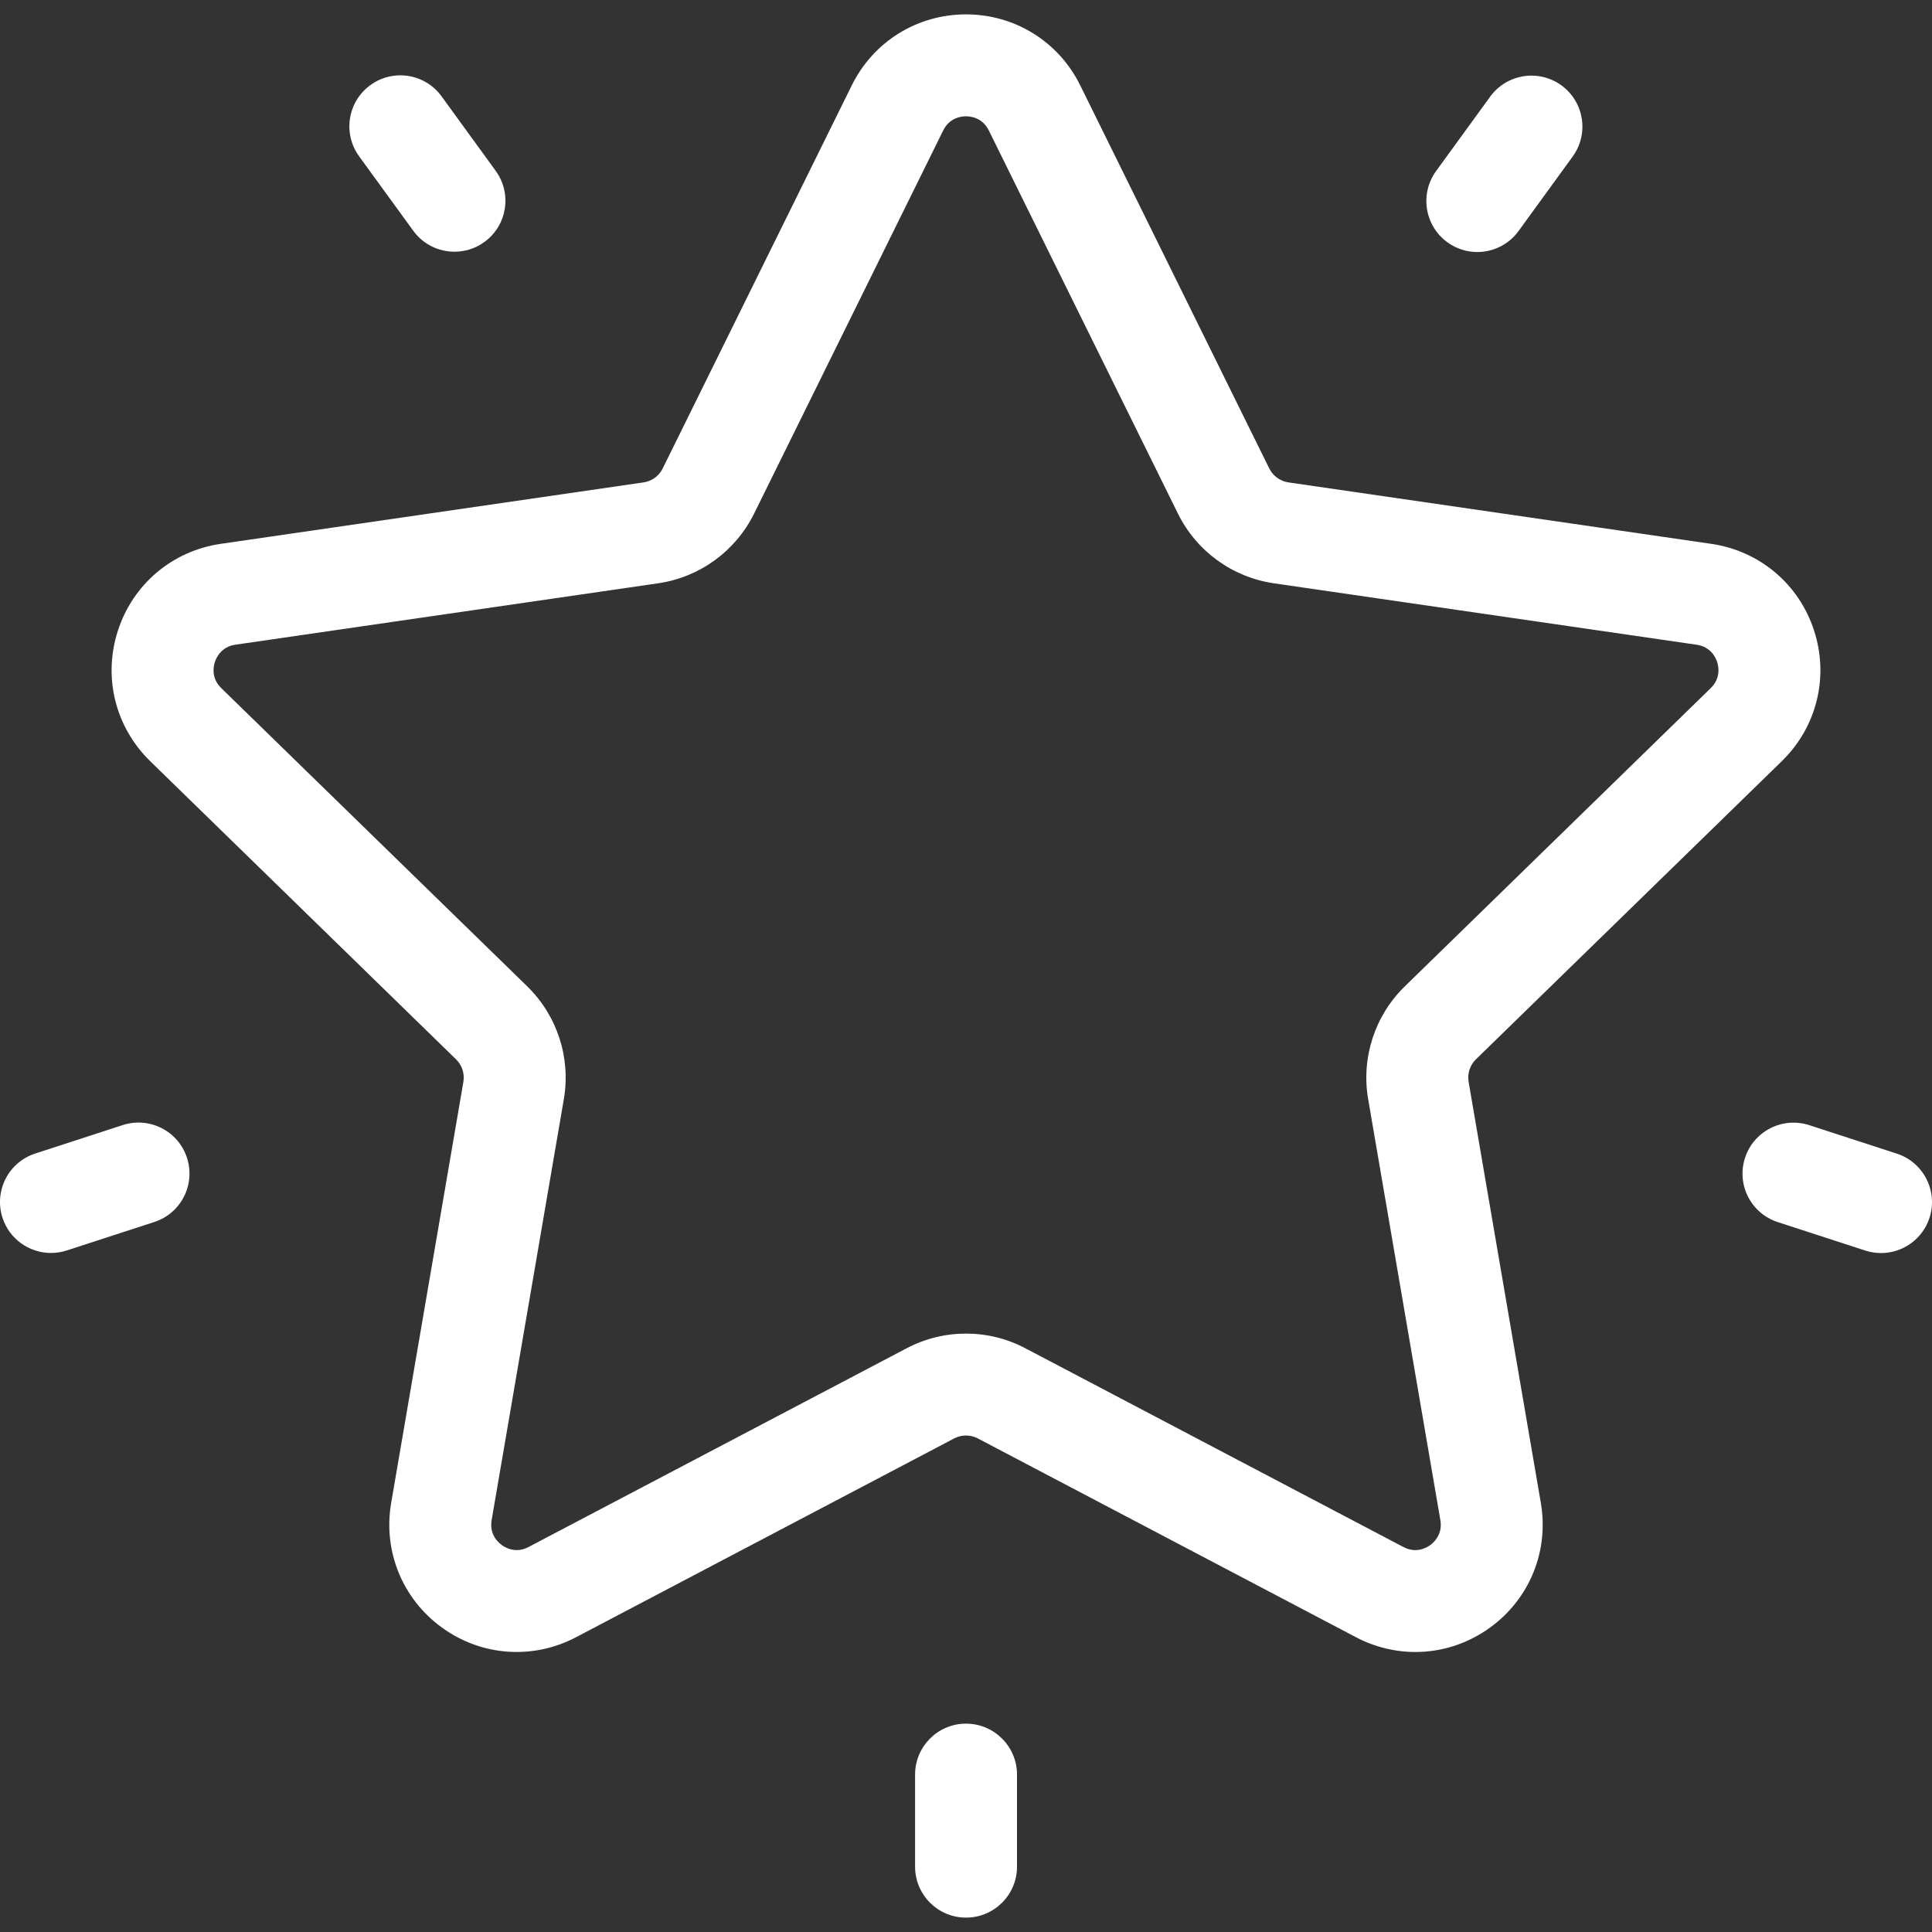
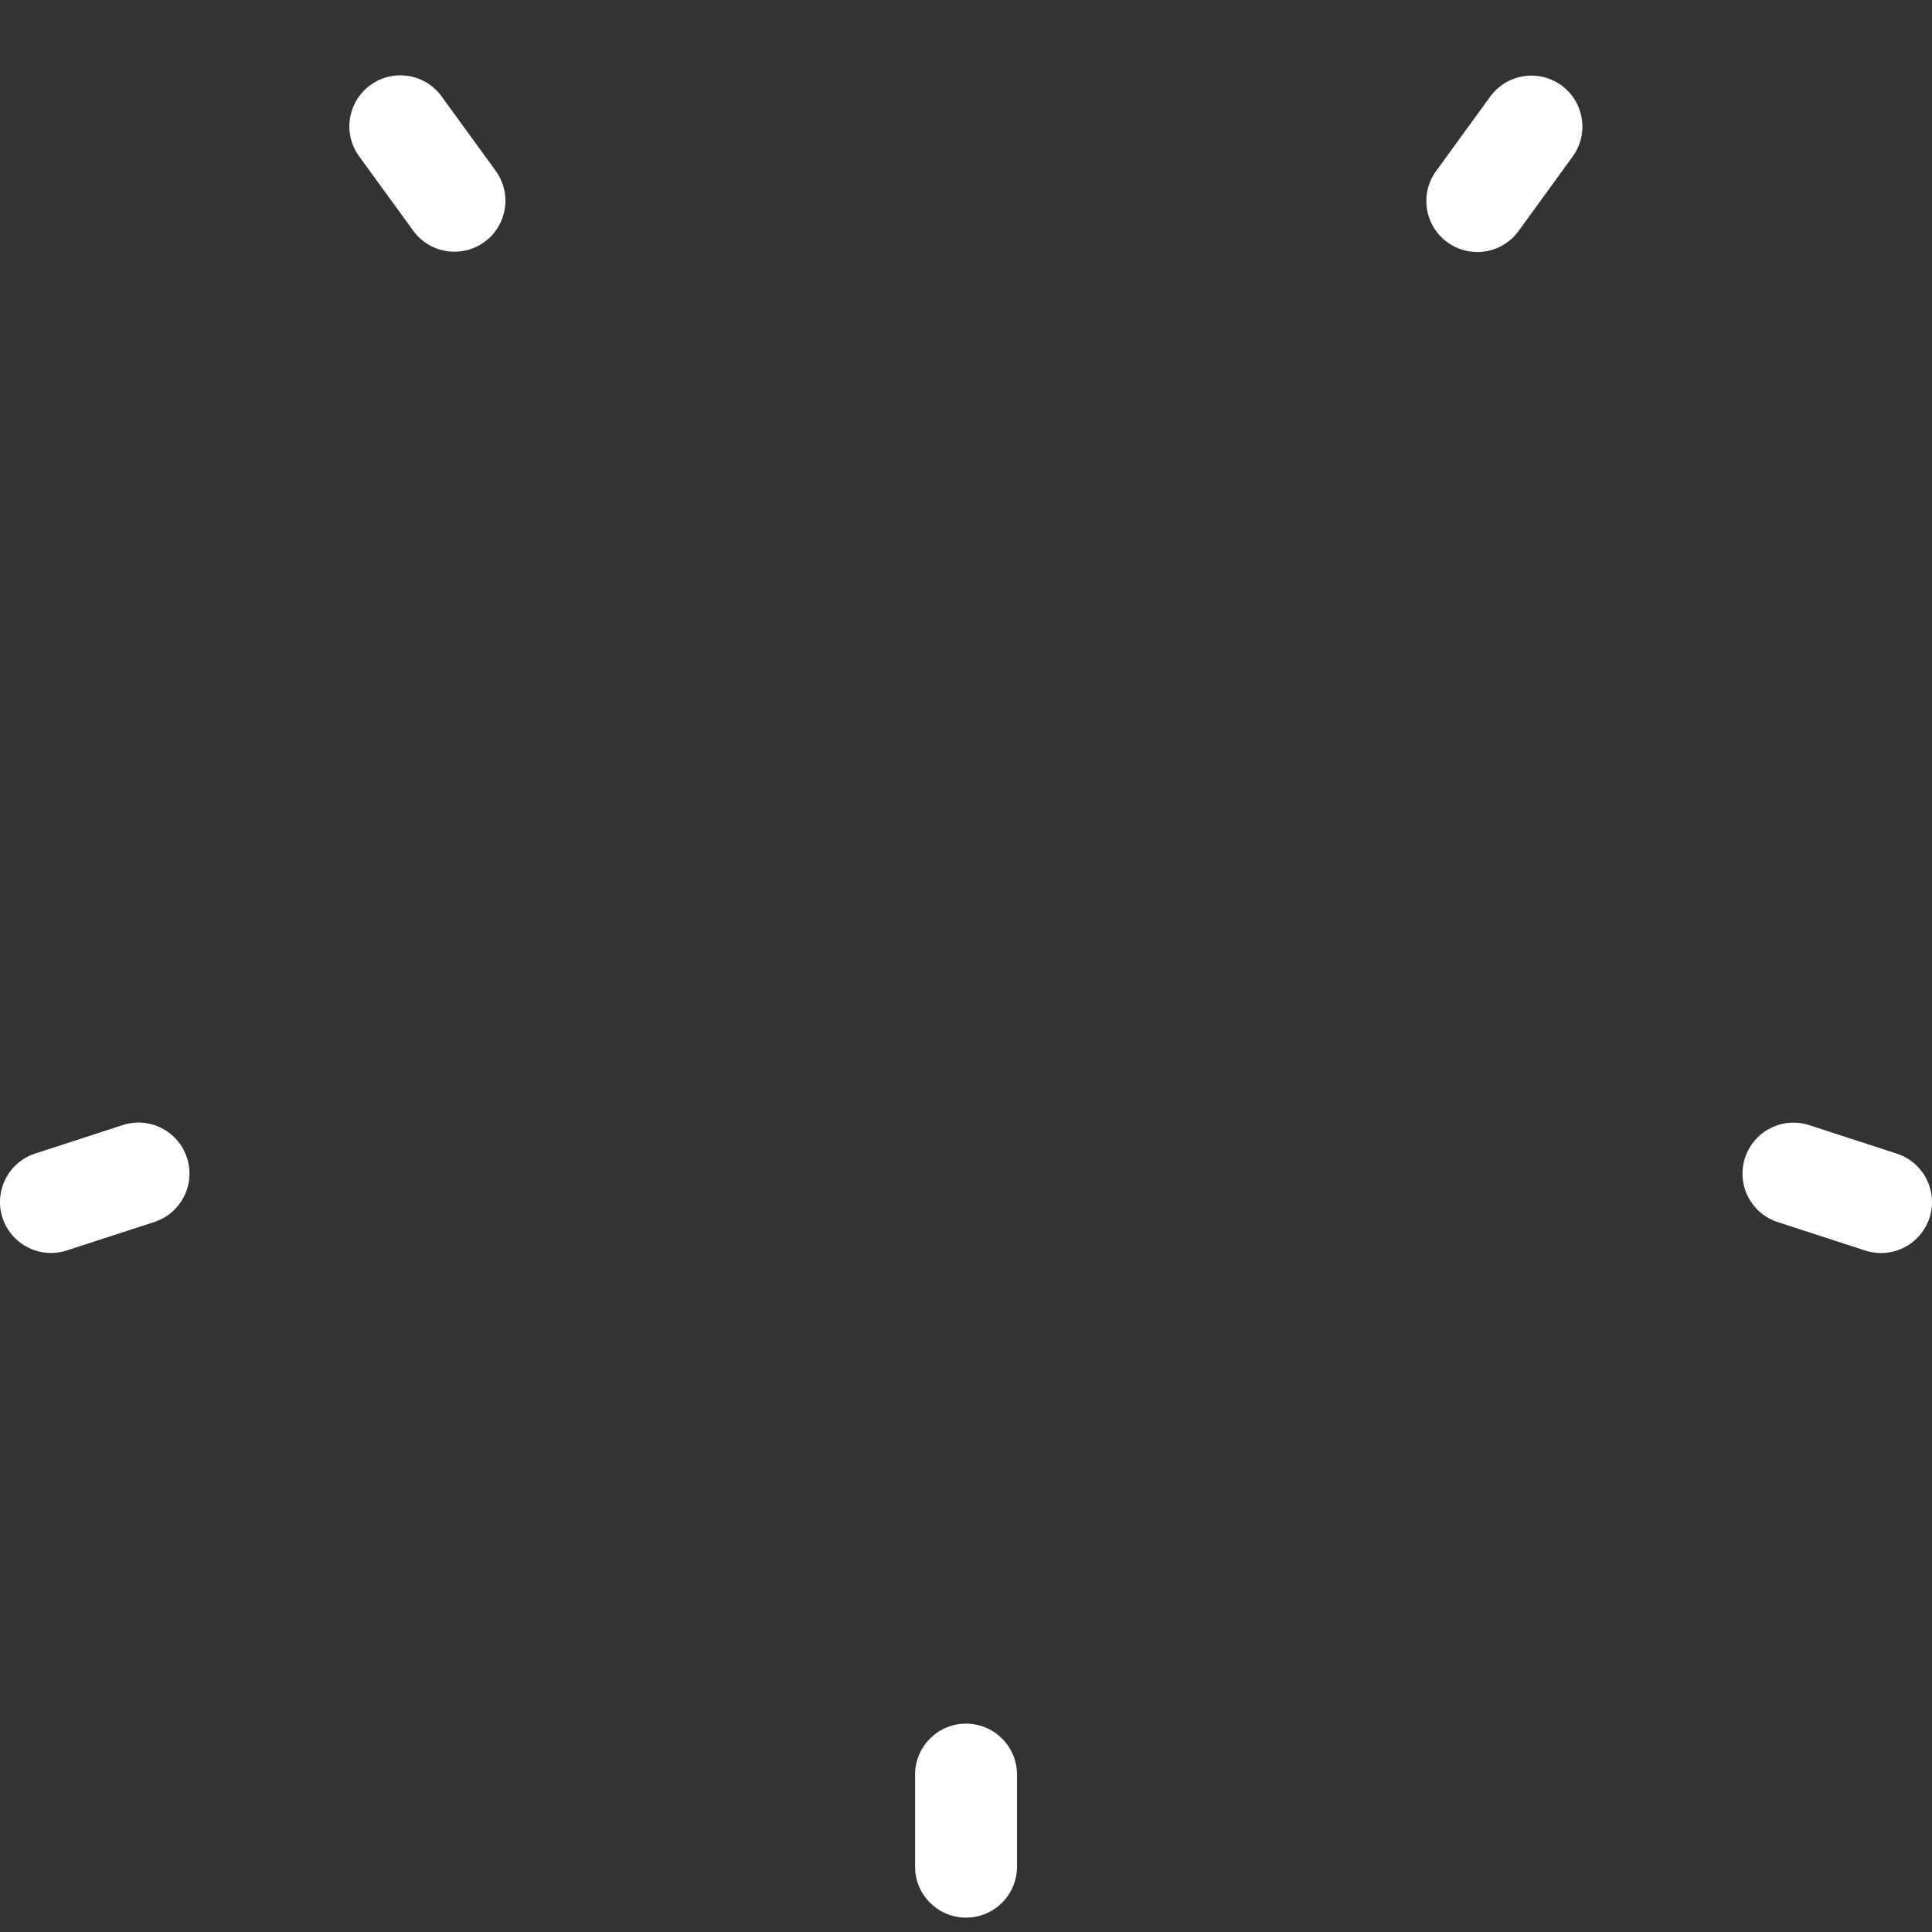
<svg xmlns="http://www.w3.org/2000/svg" width="45" height="45" viewBox="0 0 45 45" fill="none">
  <rect x="0" y="0" width="45" height="45" fill="#333333" stroke="none" />
  <g id="favorites 1" clip-path="url(#clip0_265_316)">
    <g id="Group">
      <g id="Group_2">
-         <path id="Vector" d="M41.502 17.729C42.317 16.934 42.605 15.769 42.253 14.687C41.902 13.604 40.984 12.831 39.858 12.667L30.011 11.236C29.818 11.208 29.651 11.087 29.564 10.912L25.161 1.989C24.658 0.969 23.638 0.335 22.5 0.335C21.362 0.335 20.342 0.969 19.839 1.989L15.435 10.912C15.349 11.087 15.182 11.208 14.989 11.236L5.142 12.667C4.016 12.831 3.098 13.604 2.747 14.687C2.395 15.769 2.683 16.934 3.498 17.729L10.622 24.674C10.762 24.81 10.826 25.007 10.793 25.199L9.111 35.006C8.919 36.127 9.371 37.239 10.292 37.908C11.212 38.577 12.41 38.663 13.417 38.134L22.224 33.504C22.397 33.413 22.603 33.413 22.776 33.504L31.583 38.134C32.021 38.364 32.495 38.478 32.967 38.478C33.58 38.478 34.188 38.286 34.708 37.908C35.629 37.239 36.081 36.127 35.889 35.005L34.207 25.199C34.174 25.006 34.238 24.81 34.377 24.674L41.502 17.729ZM31.867 25.601L33.549 35.407C33.605 35.735 33.403 35.922 33.313 35.988C33.223 36.053 32.983 36.188 32.688 36.033L23.881 31.403C23.449 31.175 22.974 31.062 22.5 31.062C22.026 31.062 21.552 31.175 21.119 31.403L12.312 36.032C12.018 36.188 11.777 36.053 11.687 35.987C11.598 35.922 11.395 35.735 11.451 35.407L13.133 25.601C13.298 24.638 12.979 23.656 12.28 22.974L5.155 16.029C4.916 15.796 4.97 15.526 5.005 15.42C5.039 15.315 5.154 15.064 5.484 15.016L15.33 13.586C16.297 13.445 17.132 12.838 17.565 11.962L21.968 3.04C22.115 2.741 22.389 2.709 22.5 2.709C22.611 2.709 22.885 2.741 23.032 3.04V3.04L27.436 11.962C27.868 12.838 28.703 13.445 29.67 13.586L39.517 15.017C39.846 15.064 39.961 15.315 39.996 15.42C40.03 15.526 40.084 15.796 39.845 16.029L32.721 22.974C32.021 23.656 31.702 24.638 31.867 25.601Z" fill="white" />
-       </g>
+         </g>
    </g>
    <g id="Group_3">
      <g id="Group_4">
        <path id="Vector_2" d="M36.368 1.988C35.837 1.603 35.095 1.721 34.709 2.251L33.449 3.985C33.064 4.516 33.182 5.258 33.712 5.643C33.923 5.796 34.167 5.87 34.409 5.87C34.776 5.87 35.138 5.7 35.37 5.381L36.63 3.647C37.016 3.116 36.898 2.374 36.368 1.988Z" fill="white" />
      </g>
    </g>
    <g id="Group_5">
      <g id="Group_6">
        <path id="Vector_3" d="M11.545 3.978L10.285 2.244C9.9 1.714 9.158 1.596 8.627 1.982C8.097 2.367 7.979 3.109 8.364 3.64L9.625 5.374C9.857 5.694 10.219 5.863 10.586 5.863C10.828 5.863 11.072 5.79 11.283 5.636C11.813 5.251 11.931 4.509 11.545 3.978Z" fill="white" />
      </g>
    </g>
    <g id="Group_7">
      <g id="Group_8">
        <path id="Vector_4" d="M4.355 26.968C4.153 26.344 3.483 26.003 2.859 26.205L0.821 26.868C0.197 27.07 -0.144 27.74 0.058 28.364C0.221 28.866 0.687 29.184 1.187 29.184C1.309 29.184 1.432 29.166 1.554 29.126L3.593 28.463C4.217 28.261 4.558 27.591 4.355 26.968Z" fill="white" />
      </g>
    </g>
    <g id="Group_9">
      <g id="Group_10">
        <path id="Vector_5" d="M22.5 40.147C21.845 40.147 21.314 40.679 21.314 41.334V43.478C21.314 44.134 21.845 44.665 22.5 44.665C23.156 44.665 23.688 44.134 23.688 43.478V41.334C23.688 40.679 23.156 40.147 22.5 40.147Z" fill="white" />
      </g>
    </g>
    <g id="Group_11">
      <g id="Group_12">
        <path id="Vector_6" d="M44.179 26.87L42.141 26.207C41.517 26.005 40.847 26.346 40.645 26.969C40.442 27.593 40.783 28.262 41.407 28.465L43.446 29.128C43.568 29.167 43.691 29.186 43.813 29.186C44.313 29.186 44.779 28.867 44.942 28.365C45.144 27.742 44.803 27.072 44.179 26.87Z" fill="white" />
      </g>
    </g>
  </g>
  <defs>
    <clipPath id="clip0_265_316">
      <rect width="45" height="45" fill="white" />
    </clipPath>
  </defs>
</svg>